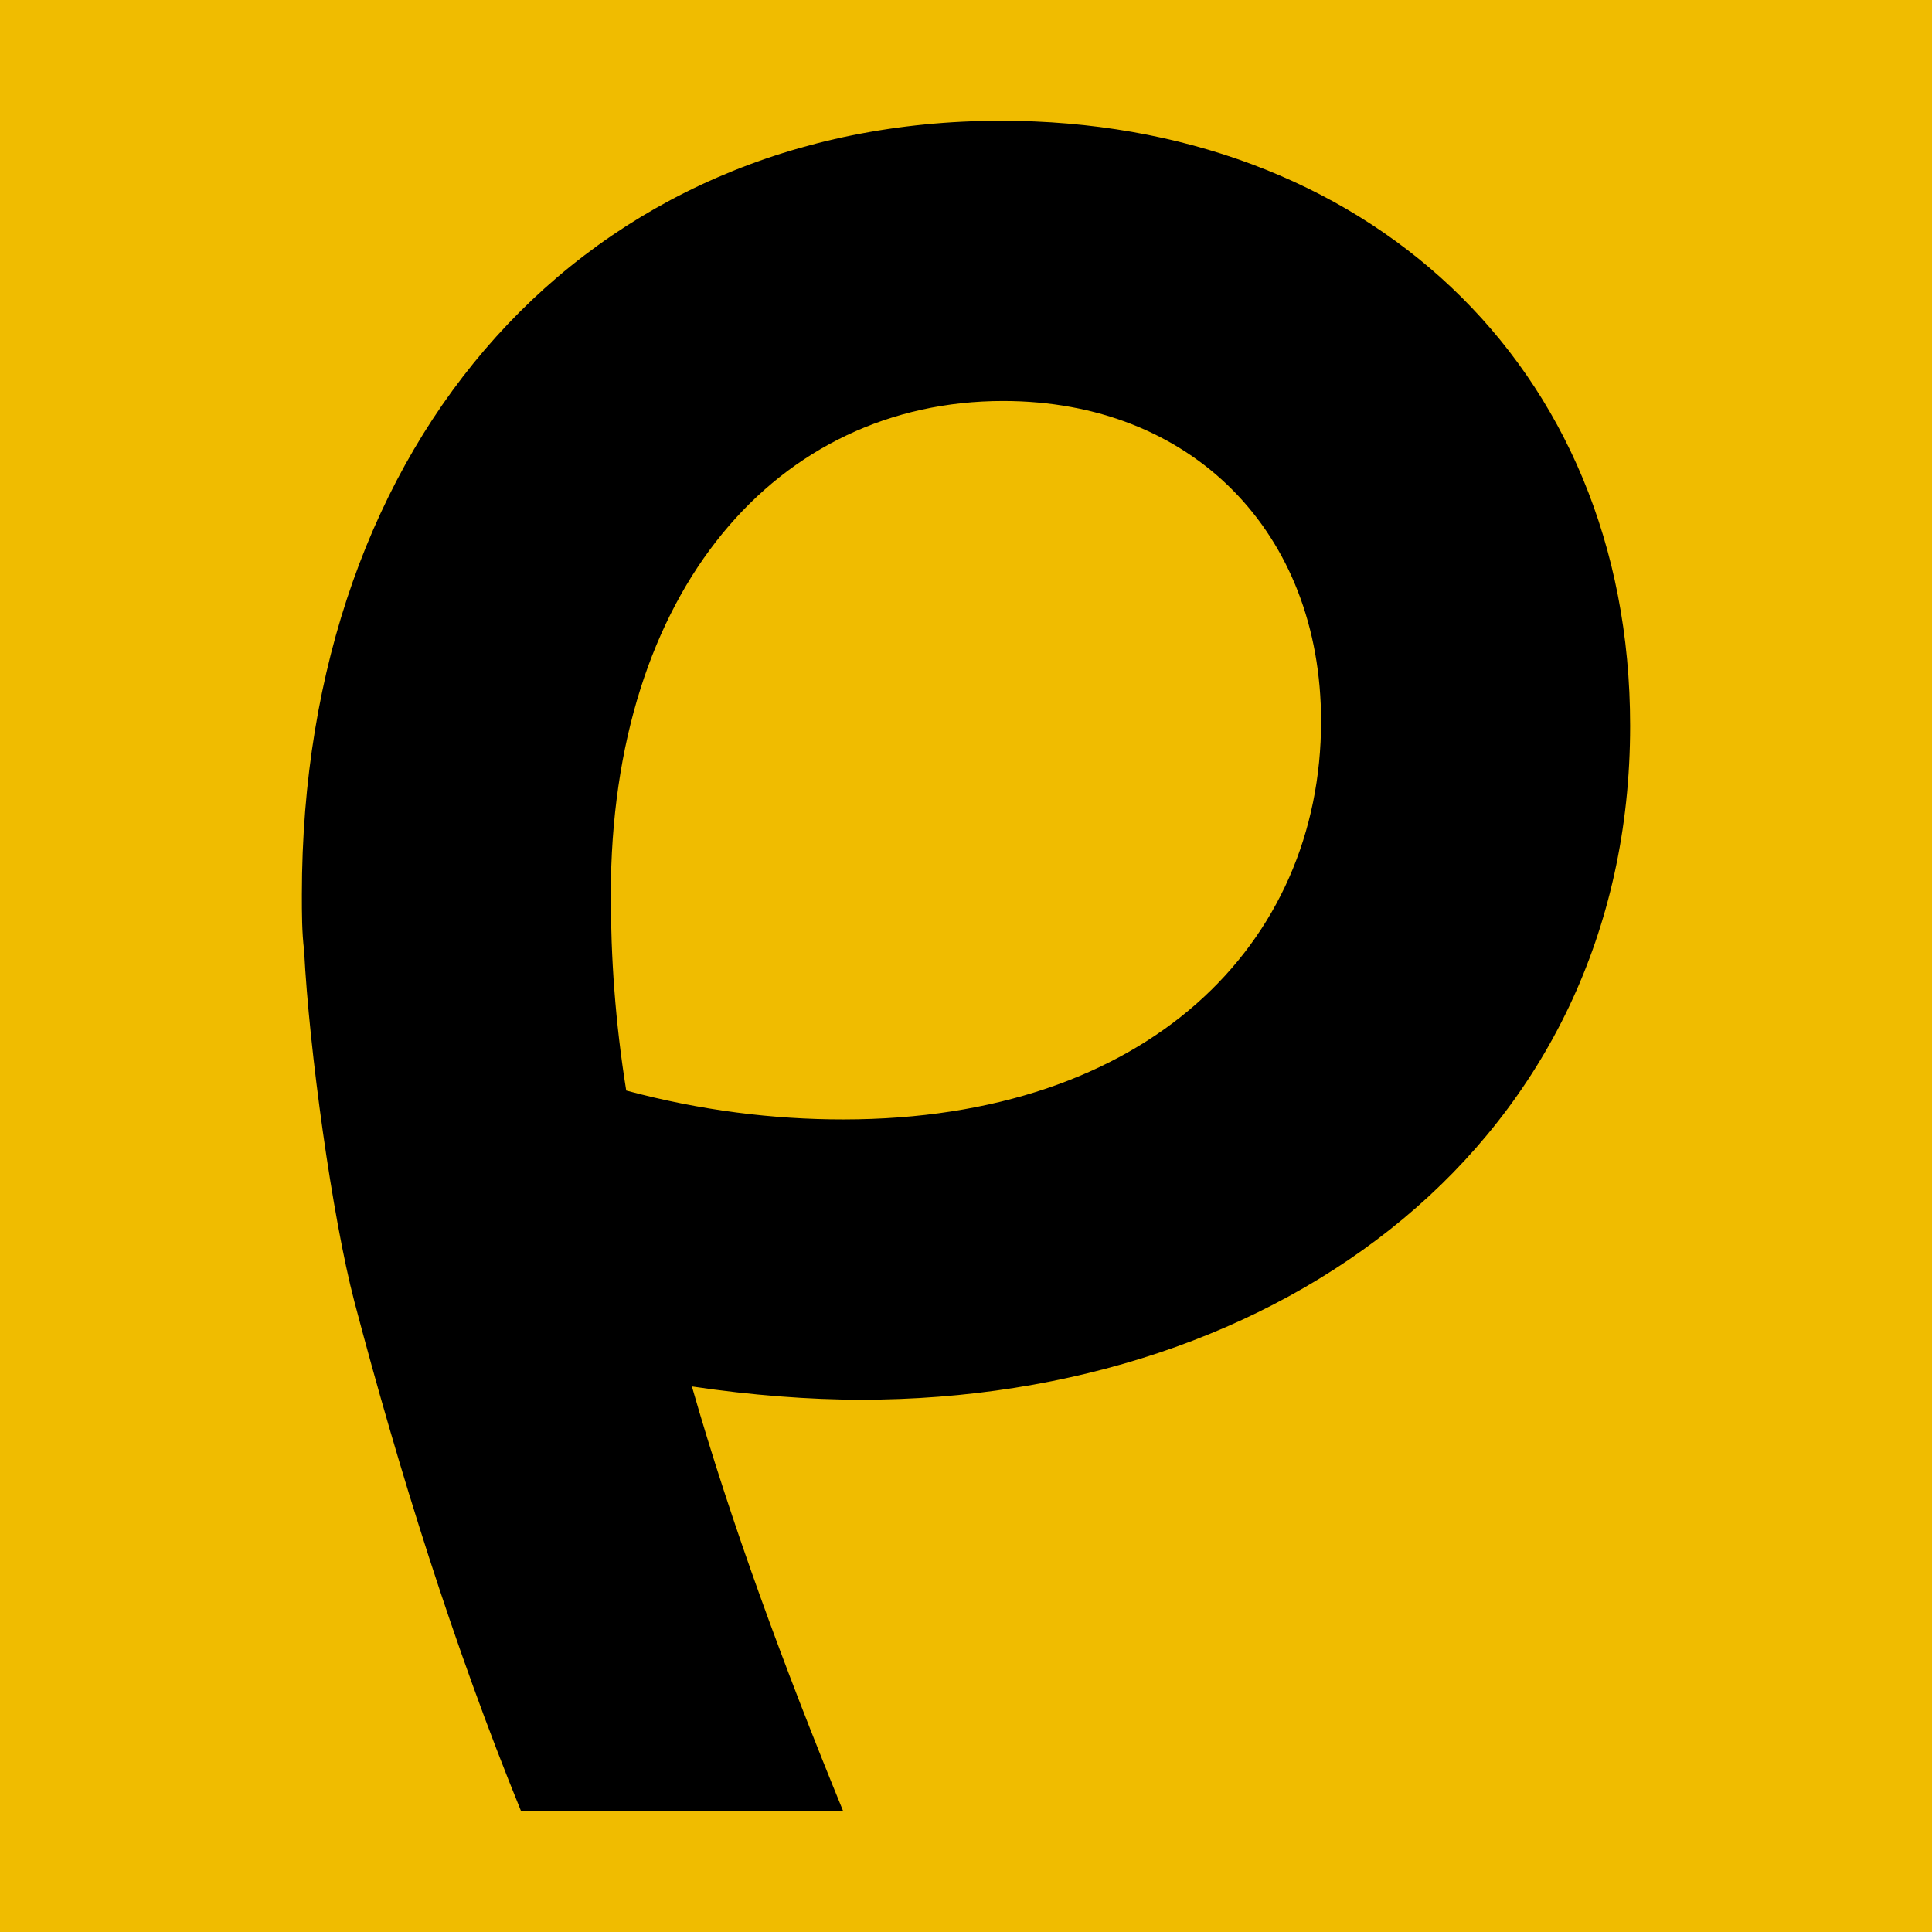
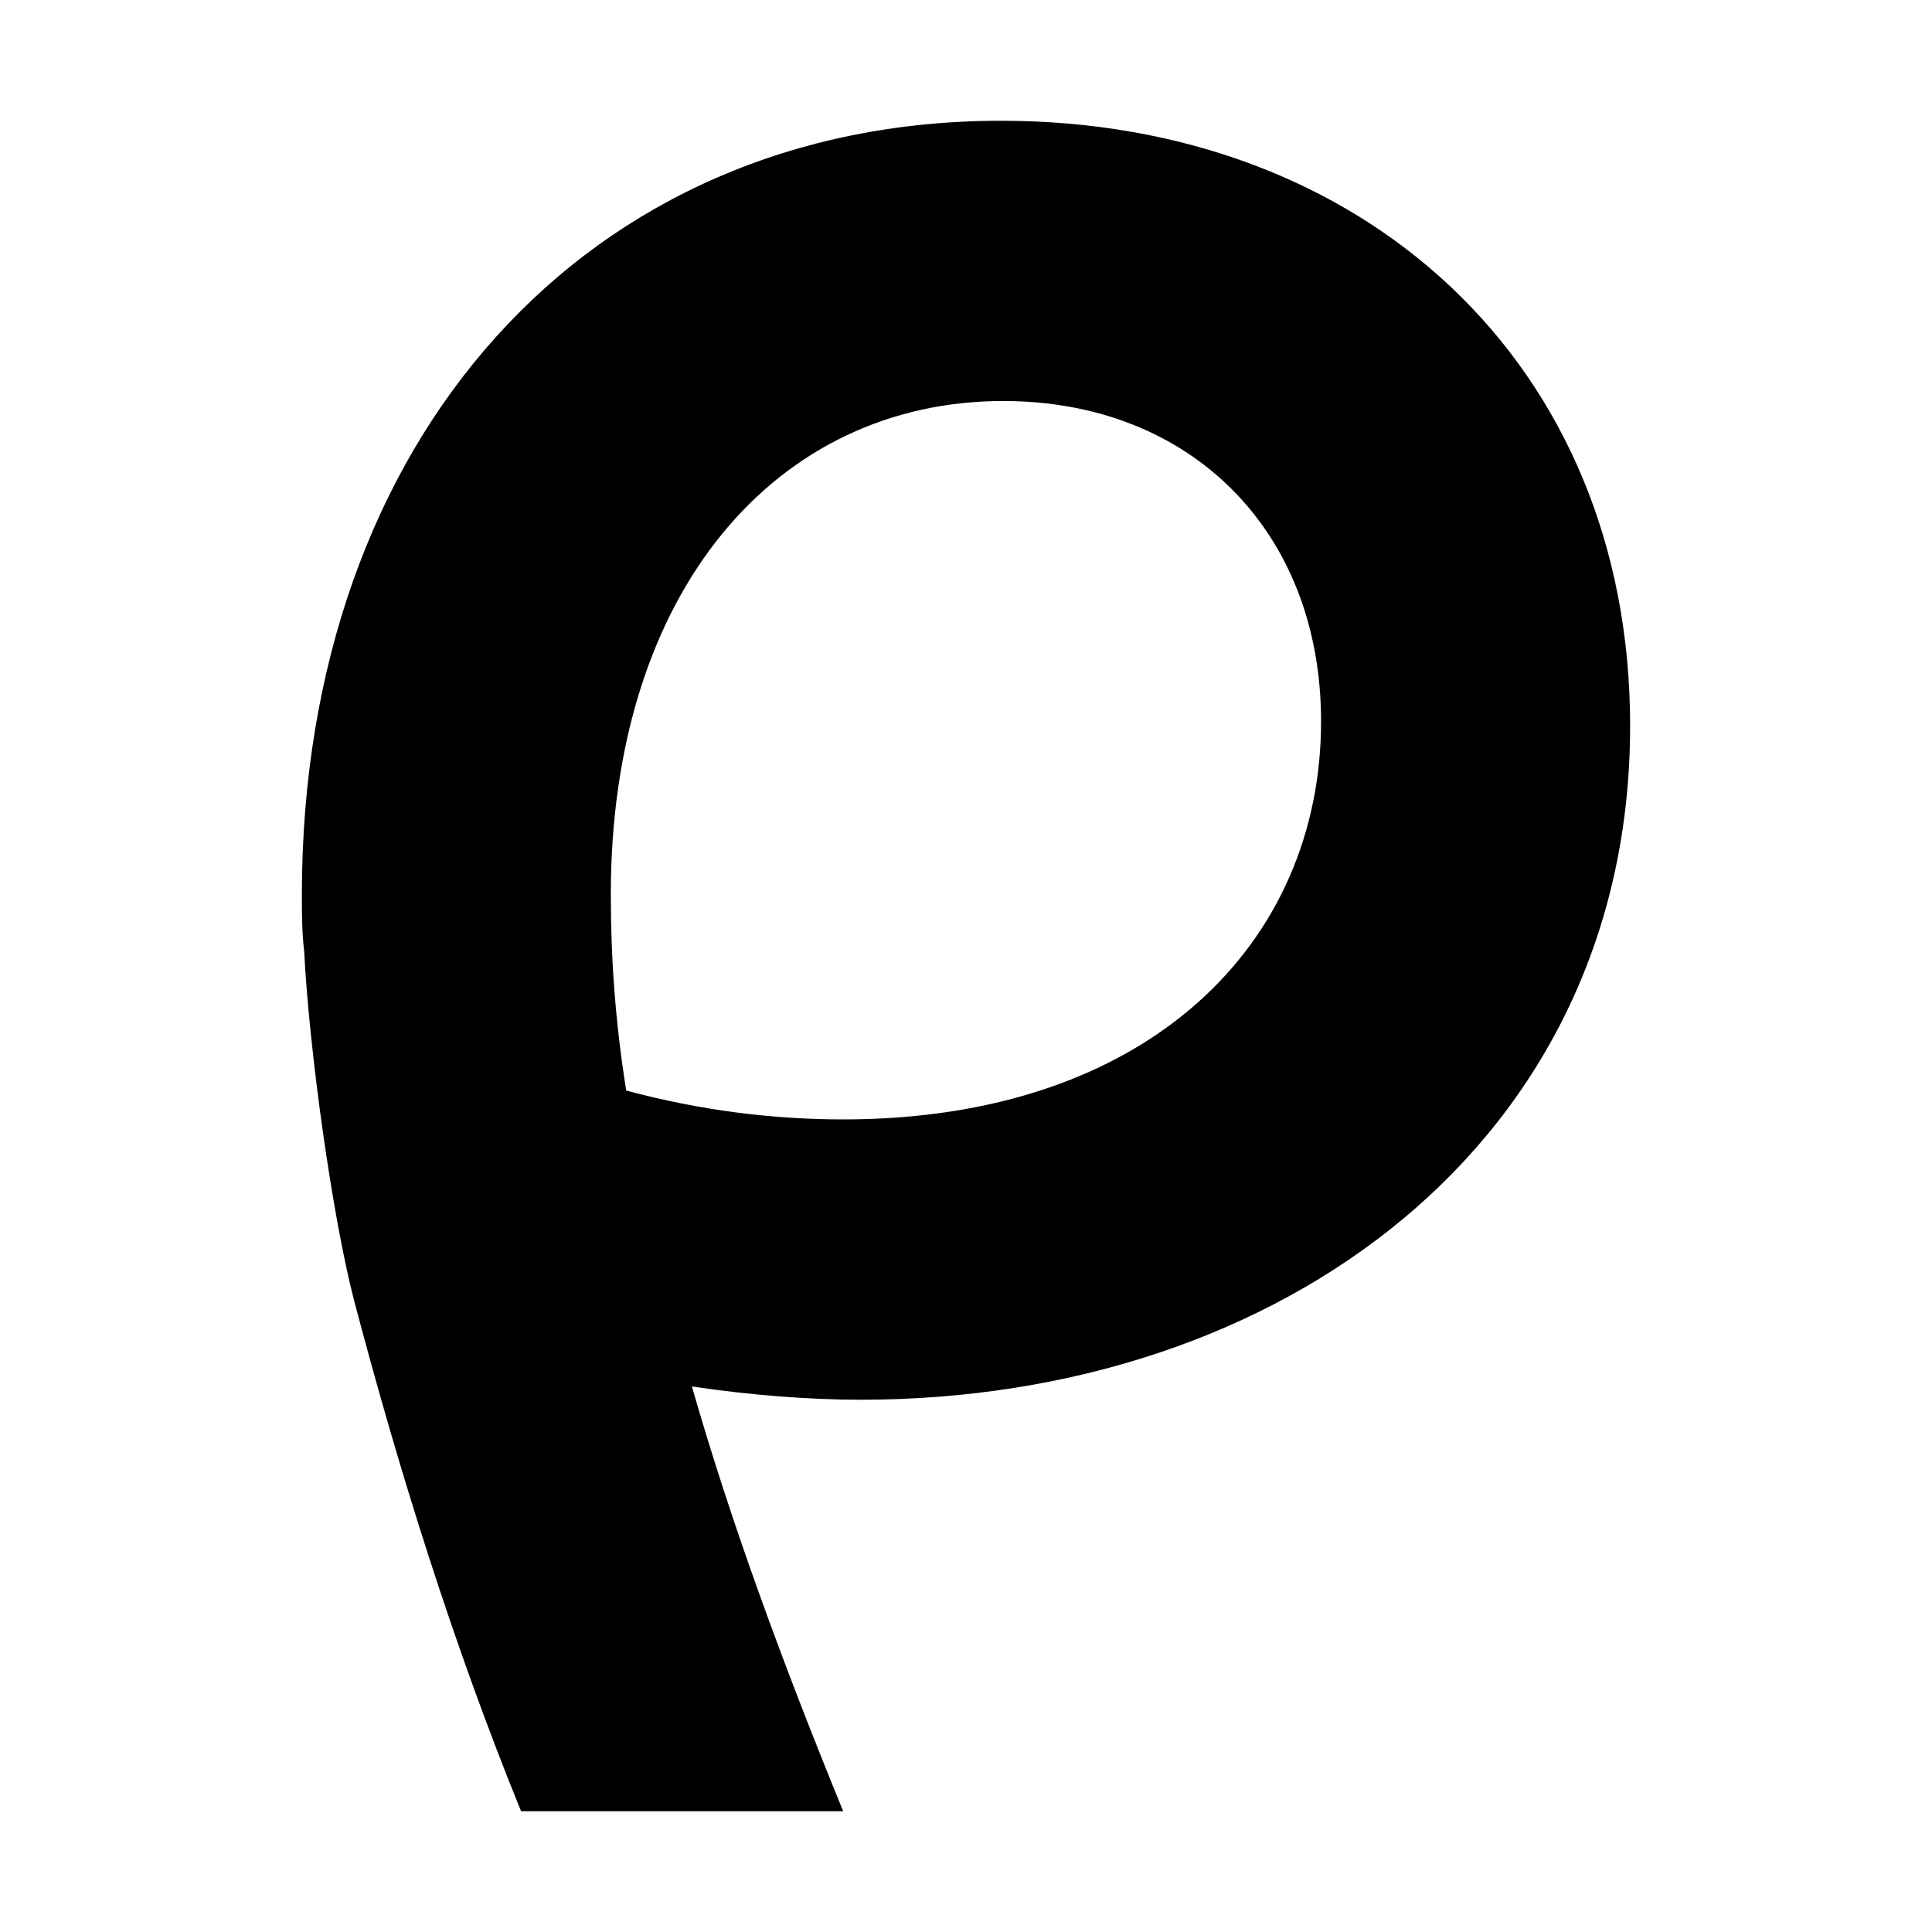
<svg xmlns="http://www.w3.org/2000/svg" width="32" height="32" viewBox="0 0 32 32" fill="none">
-   <rect width="32" height="32" fill="#f0bc00" />
  <path d="M5.037 15.741C5 15.446 5 15.115 5 14.82C5 7.268 9.719 2 16.581 2C22.572 2 27 6.015 27 12.021C27 18.91 21.227 23.184 14.257 23.184C13.422 23.184 12.442 23.111 11.46 22.964C12.114 25.248 12.986 27.605 13.966 30H8.631C7.505 27.237 6.604 24.343 5.871 21.564C5.504 20.164 5.12 17.386 5.037 15.741ZM10.373 18.063C11.607 18.394 12.805 18.541 13.967 18.541C19.013 18.541 21.881 15.631 21.881 11.947C21.881 8.815 19.739 6.642 16.616 6.642C12.877 6.642 10.117 9.773 10.117 14.82C10.117 15.852 10.189 16.919 10.372 18.061L10.373 18.063Z" fill="black" />
</svg>